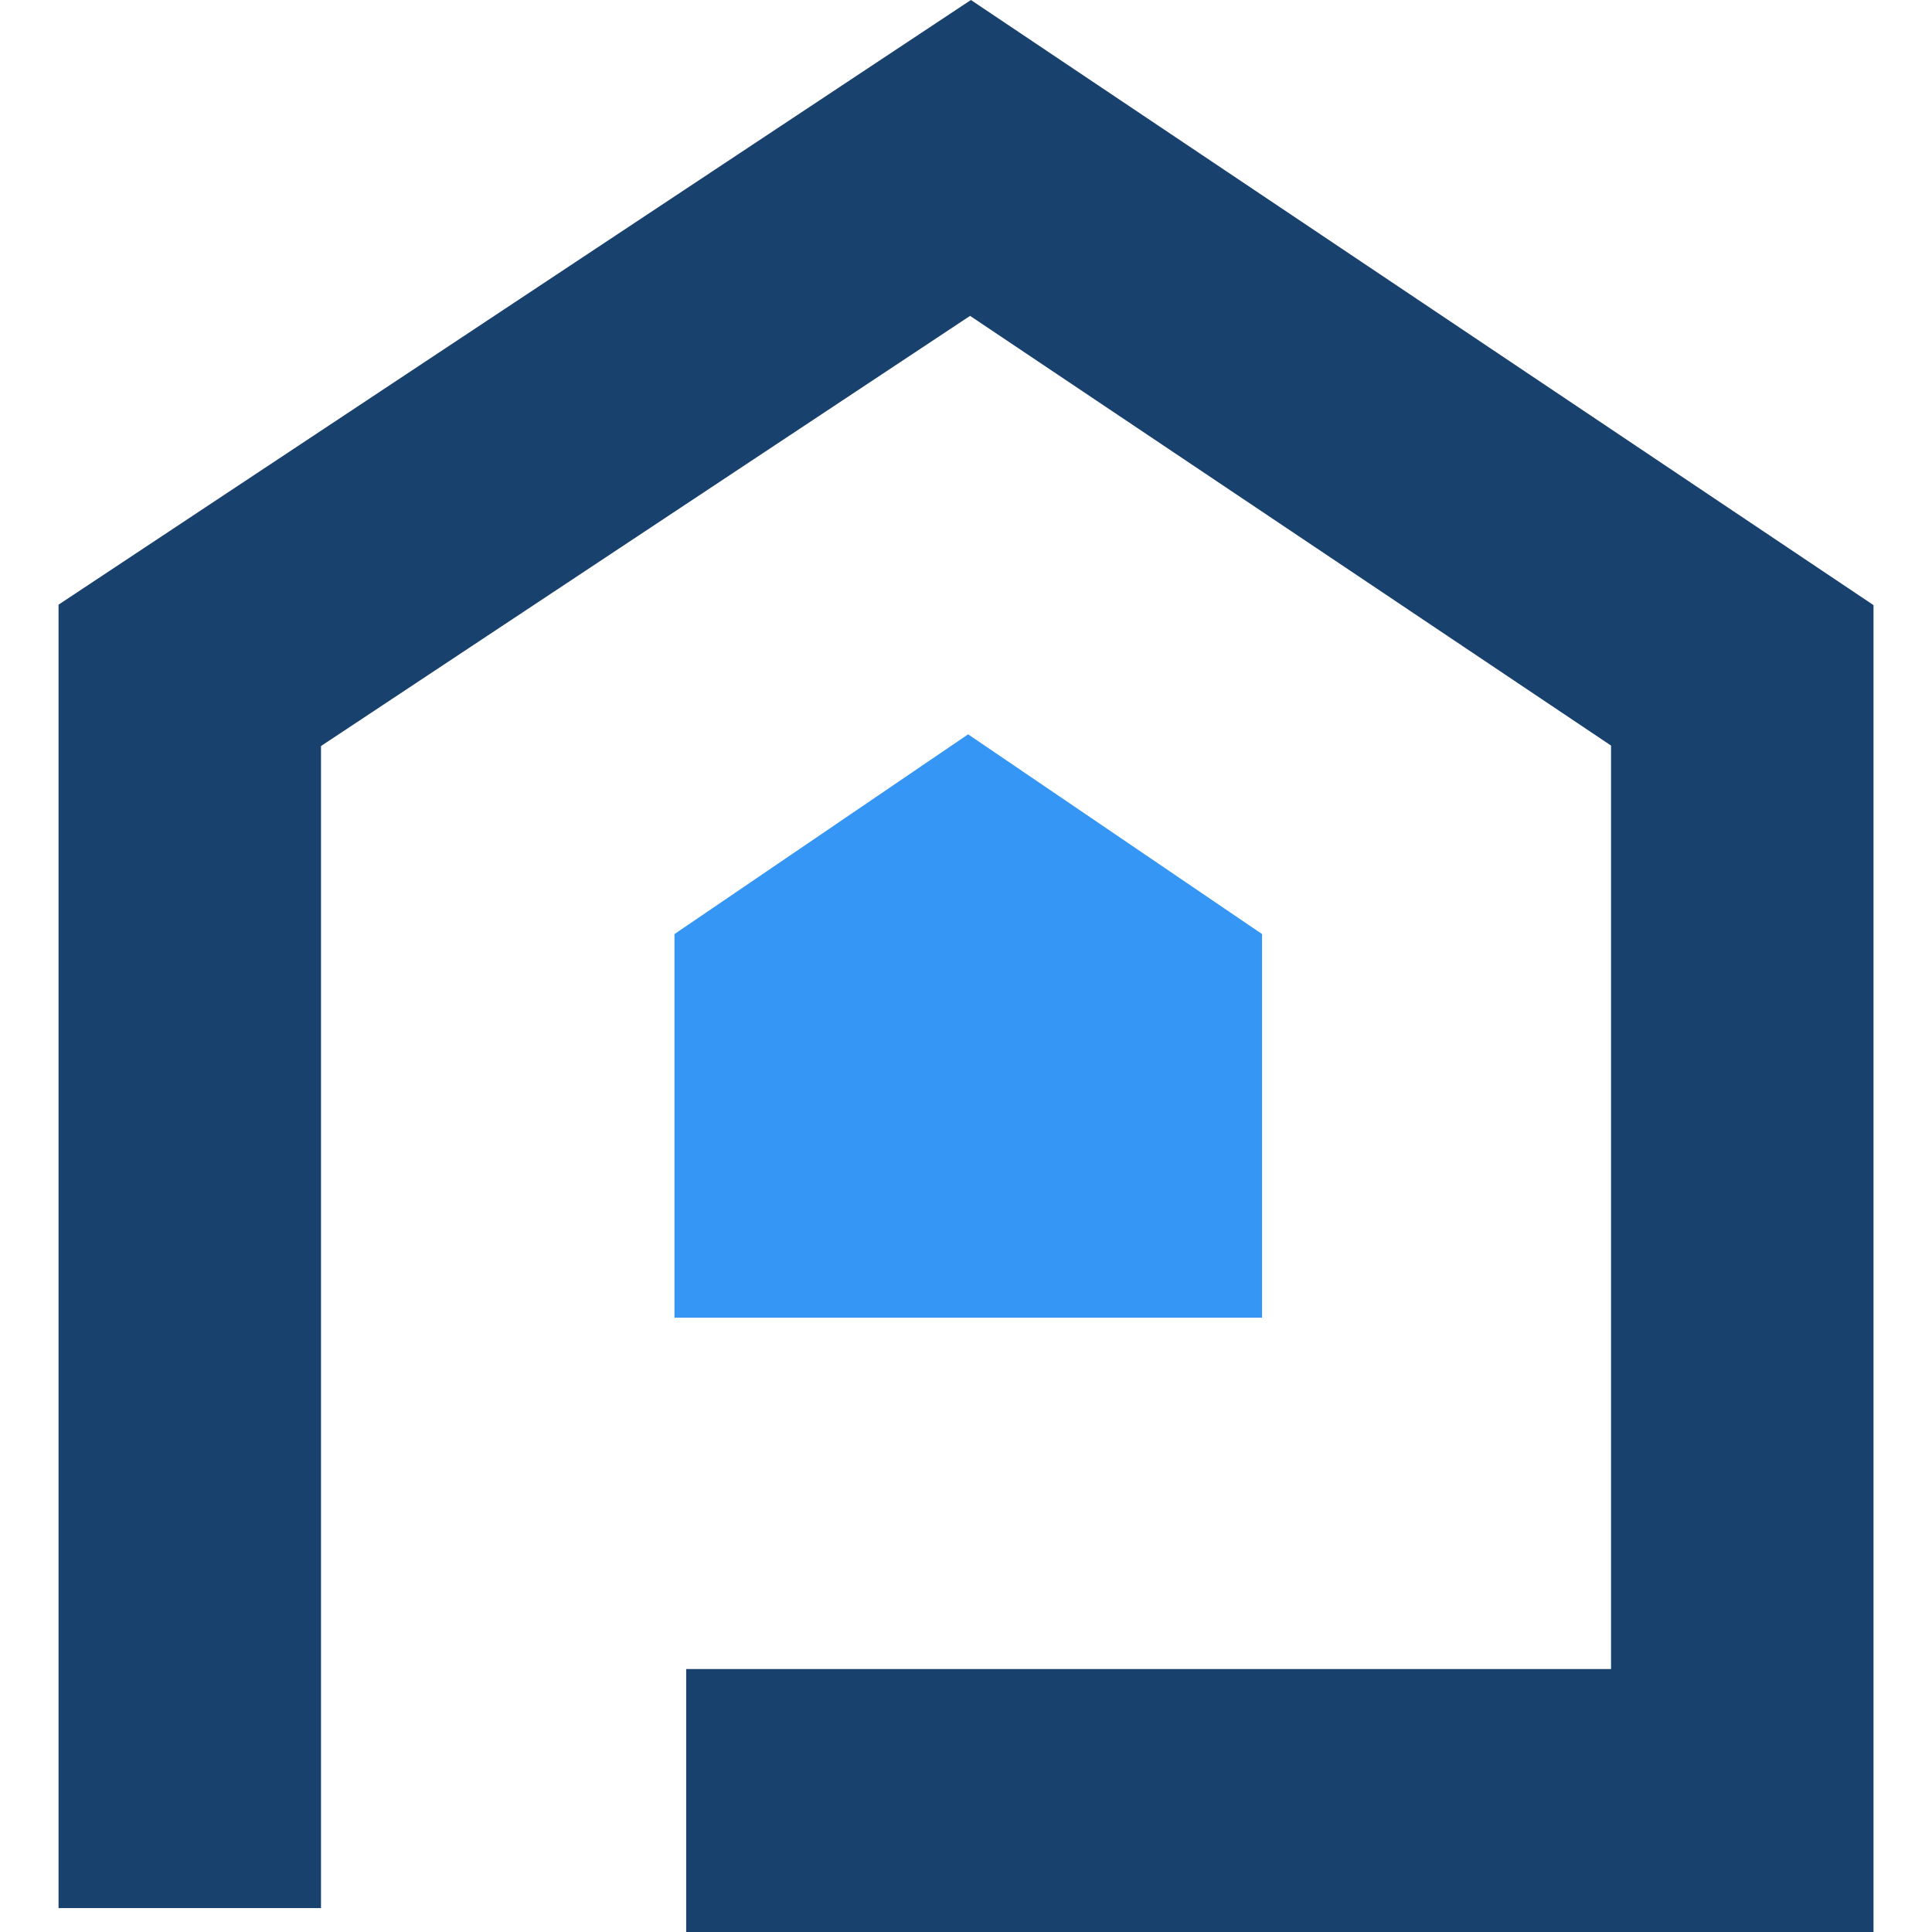
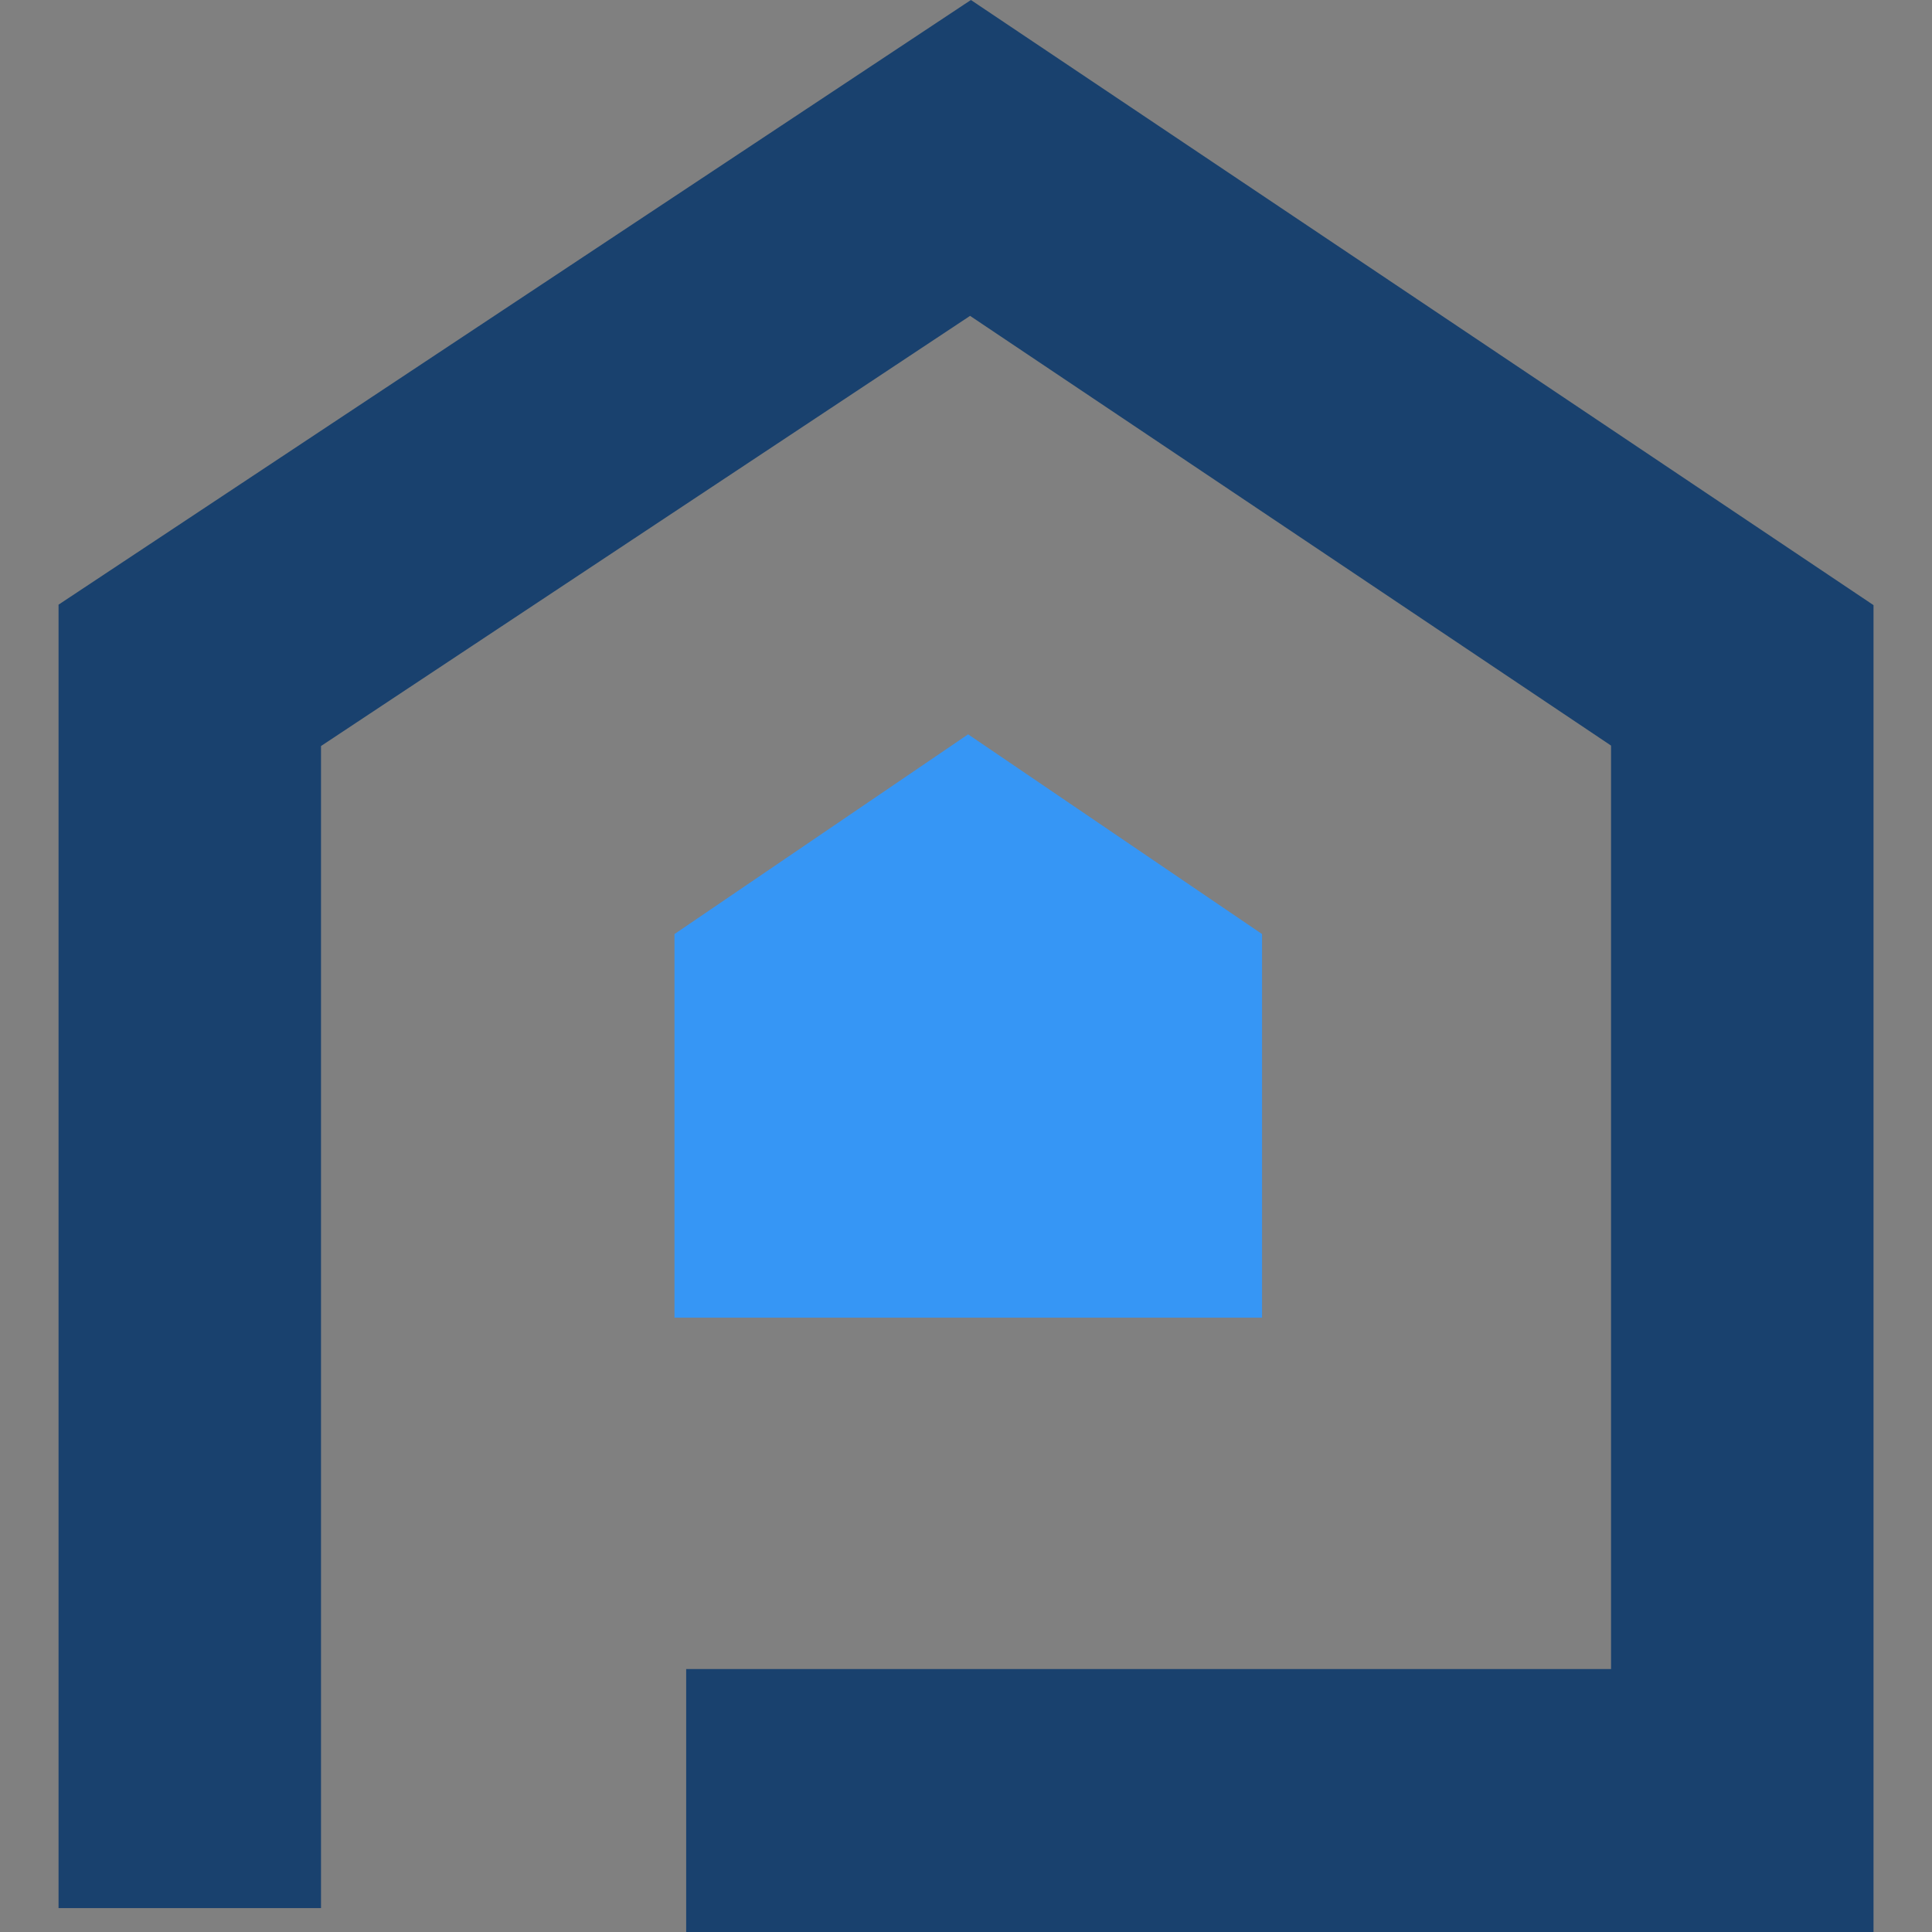
<svg xmlns="http://www.w3.org/2000/svg" version="1.1" width="1000" height="1000">
  <rect width="100%" height="100%" fill="#808080" stroke="none" />
  <style>
    #light-icon {
      display: inline;
    }
    #dark-icon {
      display: none;
    }

    @media (prefers-color-scheme: dark) {
      #light-icon {
        display: none;
      }
      #dark-icon {
        display: inline;
      }
    }
  </style>
  <g id="light-icon">
    <svg version="1.1" width="1000" height="1000">
      <g clip-path="url(#SvgjsClipPath1103)">
-         <rect width="1000" height="1000" fill="#ffffff" />
        <g transform="matrix(7.576,0,0,7.576,30.303,0)">
          <svg version="1.1" width="124" height="132">
            <svg width="124" height="132" viewBox="0 0 124 132" fill="none">
              <path d="M124 41.343V132H42.88V114.032H106.068V50.939L62.276 21.58L17.931 50.97V130.364H0V41.311L62.333 0L124 41.343Z" fill="#19416E" />
              <path d="M42.081 63.816V90.024H62.152V90.025H82.225V63.816L62.152 50.176V50.163L42.081 63.816Z" fill="#3696F5" />
            </svg>
          </svg>
        </g>
      </g>
      <defs>
        <clipPath id="SvgjsClipPath1103">
          <rect width="1000" height="1000" x="0" y="0" rx="0" ry="0" />
        </clipPath>
      </defs>
    </svg>
  </g>
  <g id="dark-icon">
    <svg version="1.1" width="1000" height="1000">
      <g clip-path="url(#SvgjsClipPath1104)">
        <rect width="1000" height="1000" fill="#ffffff" />
        <g transform="matrix(5.303,0,0,5.303,171.212,150)">
          <svg version="1.1" width="124" height="132">
            <svg width="124" height="132" viewBox="0 0 124 132" fill="none">
              <path d="M124 41.343V132H42.88V114.032H106.068V50.939L62.276 21.58L17.931 50.97V130.364H0V41.311L62.333 0L124 41.343Z" fill="#19416E" />
-               <path d="M42.081 63.816V90.024H62.152V90.025H82.225V63.816L62.152 50.176V50.163L42.081 63.816Z" fill="#3696F5" />
            </svg>
          </svg>
        </g>
      </g>
      <defs>
        <clipPath id="SvgjsClipPath1104">
          <rect width="1000" height="1000" x="0" y="0" rx="350" ry="350" />
        </clipPath>
      </defs>
    </svg>
  </g>
</svg>